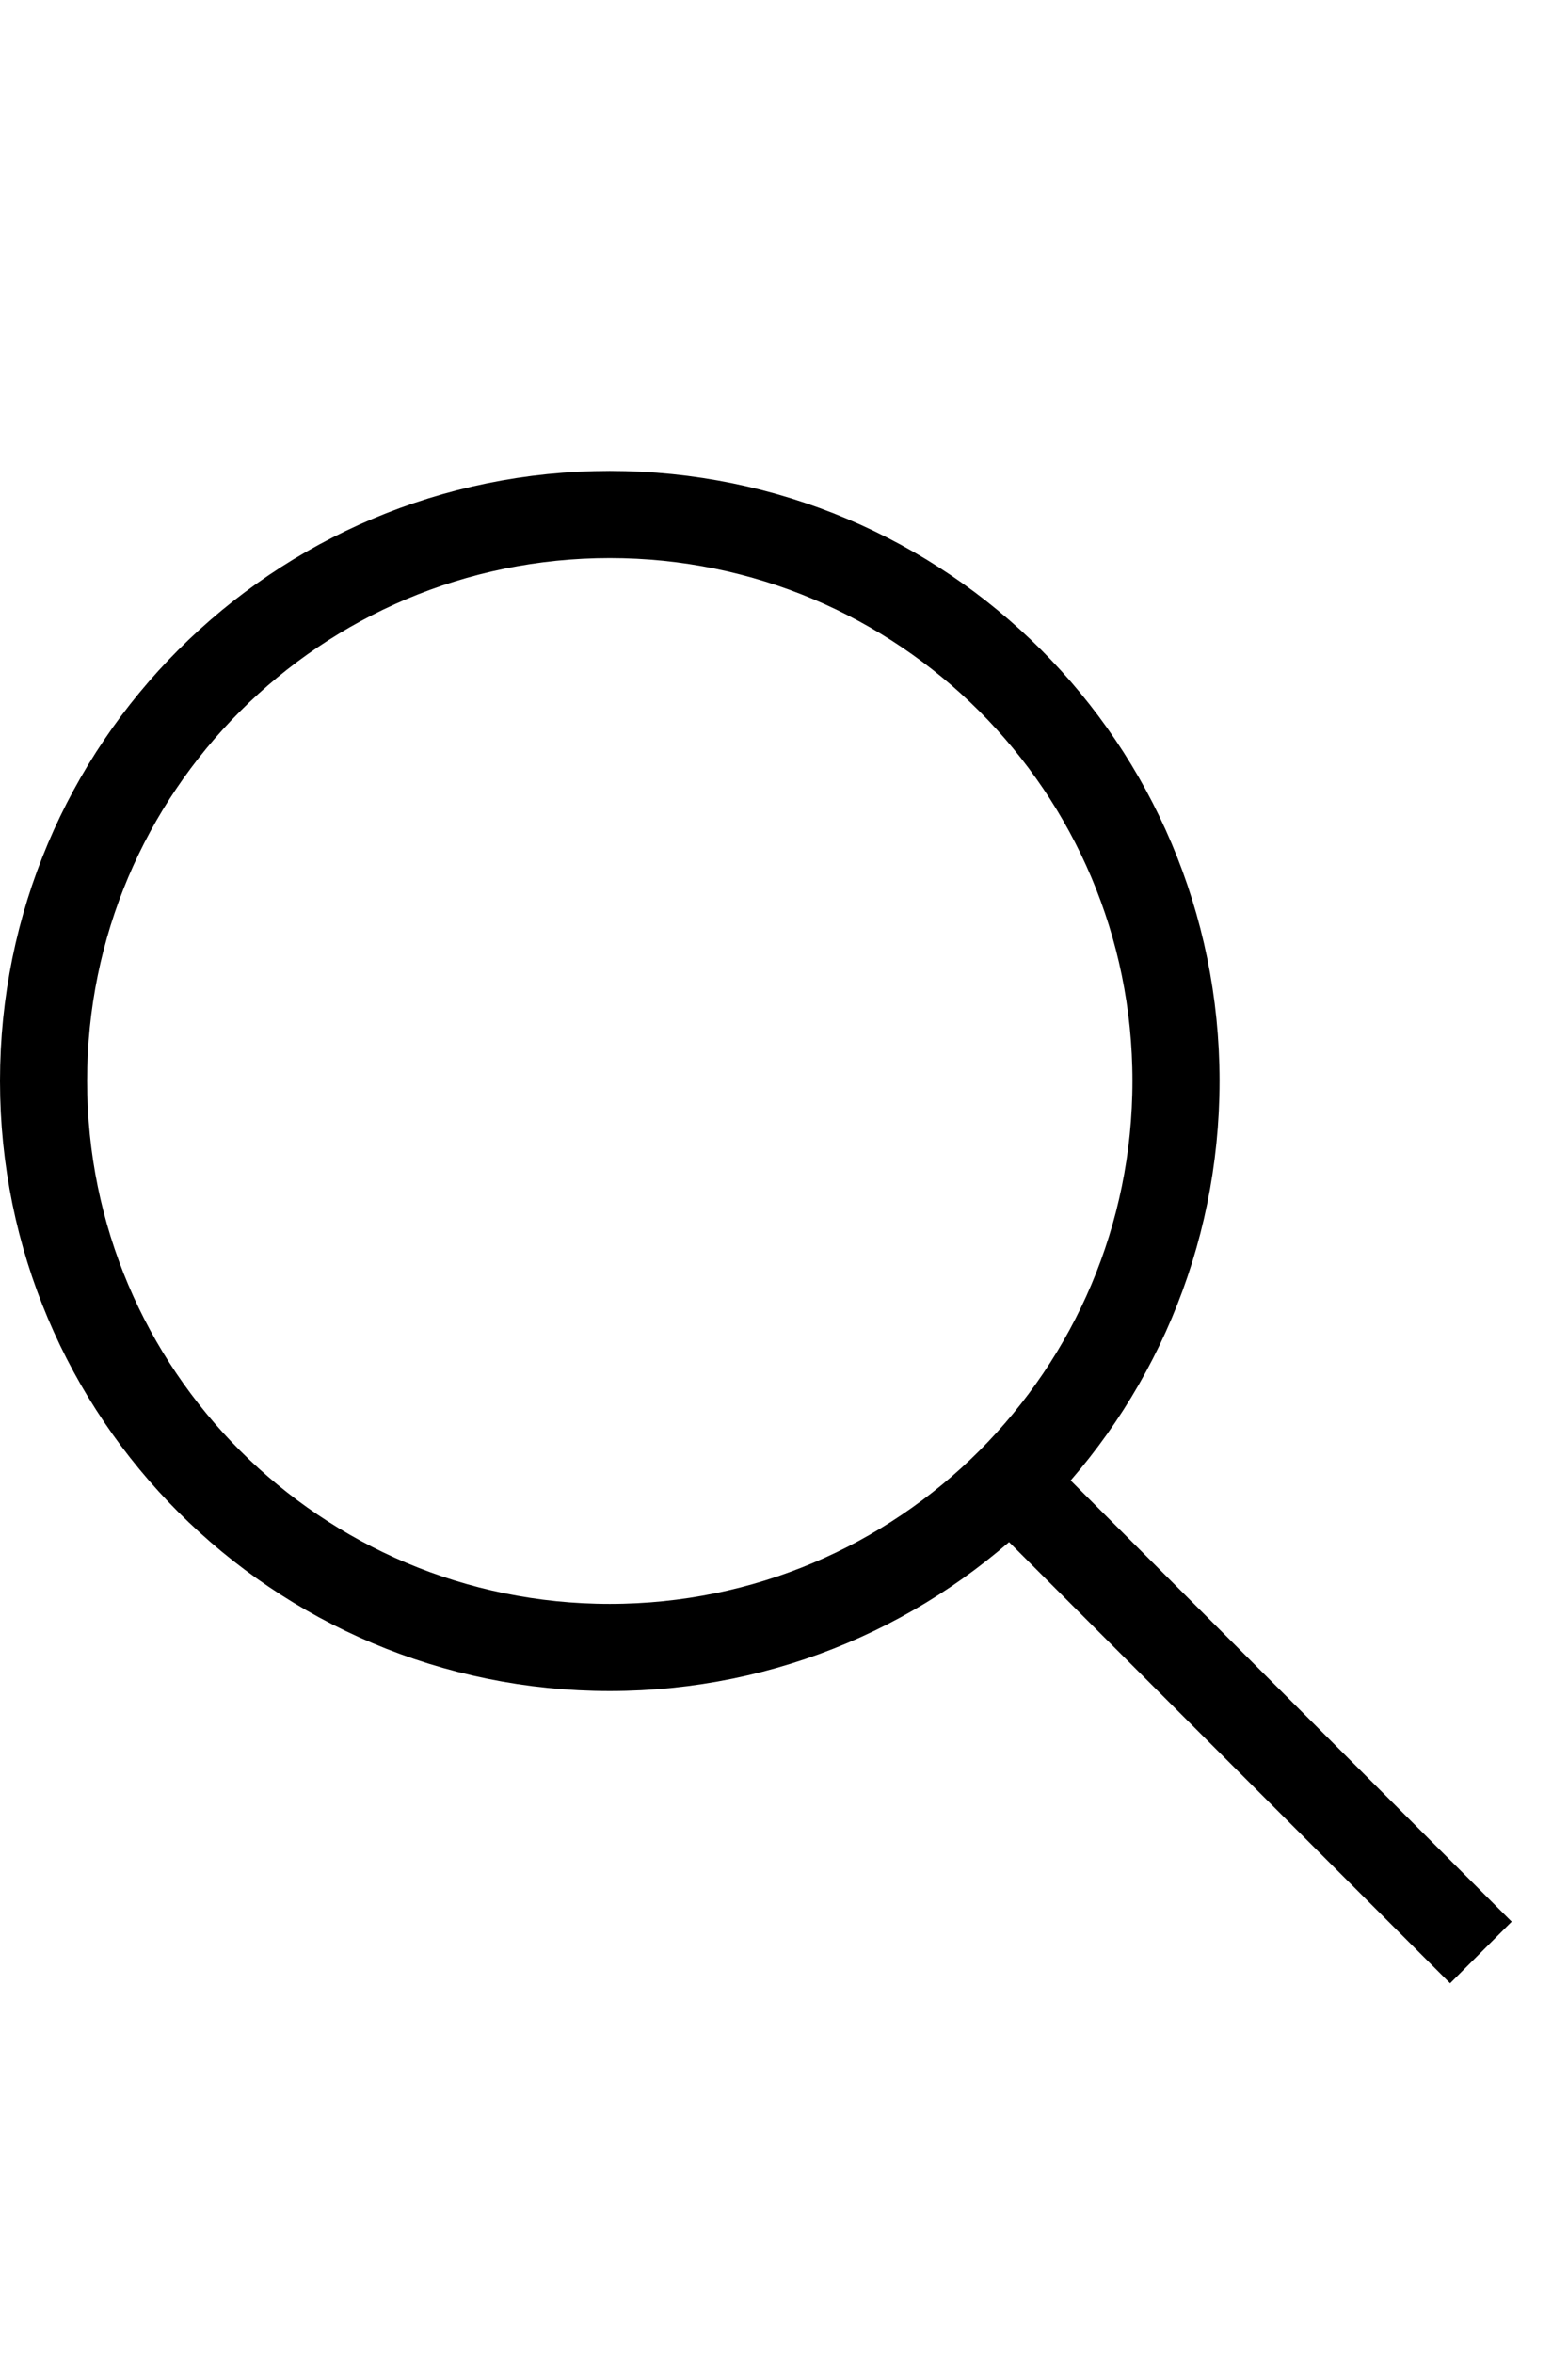
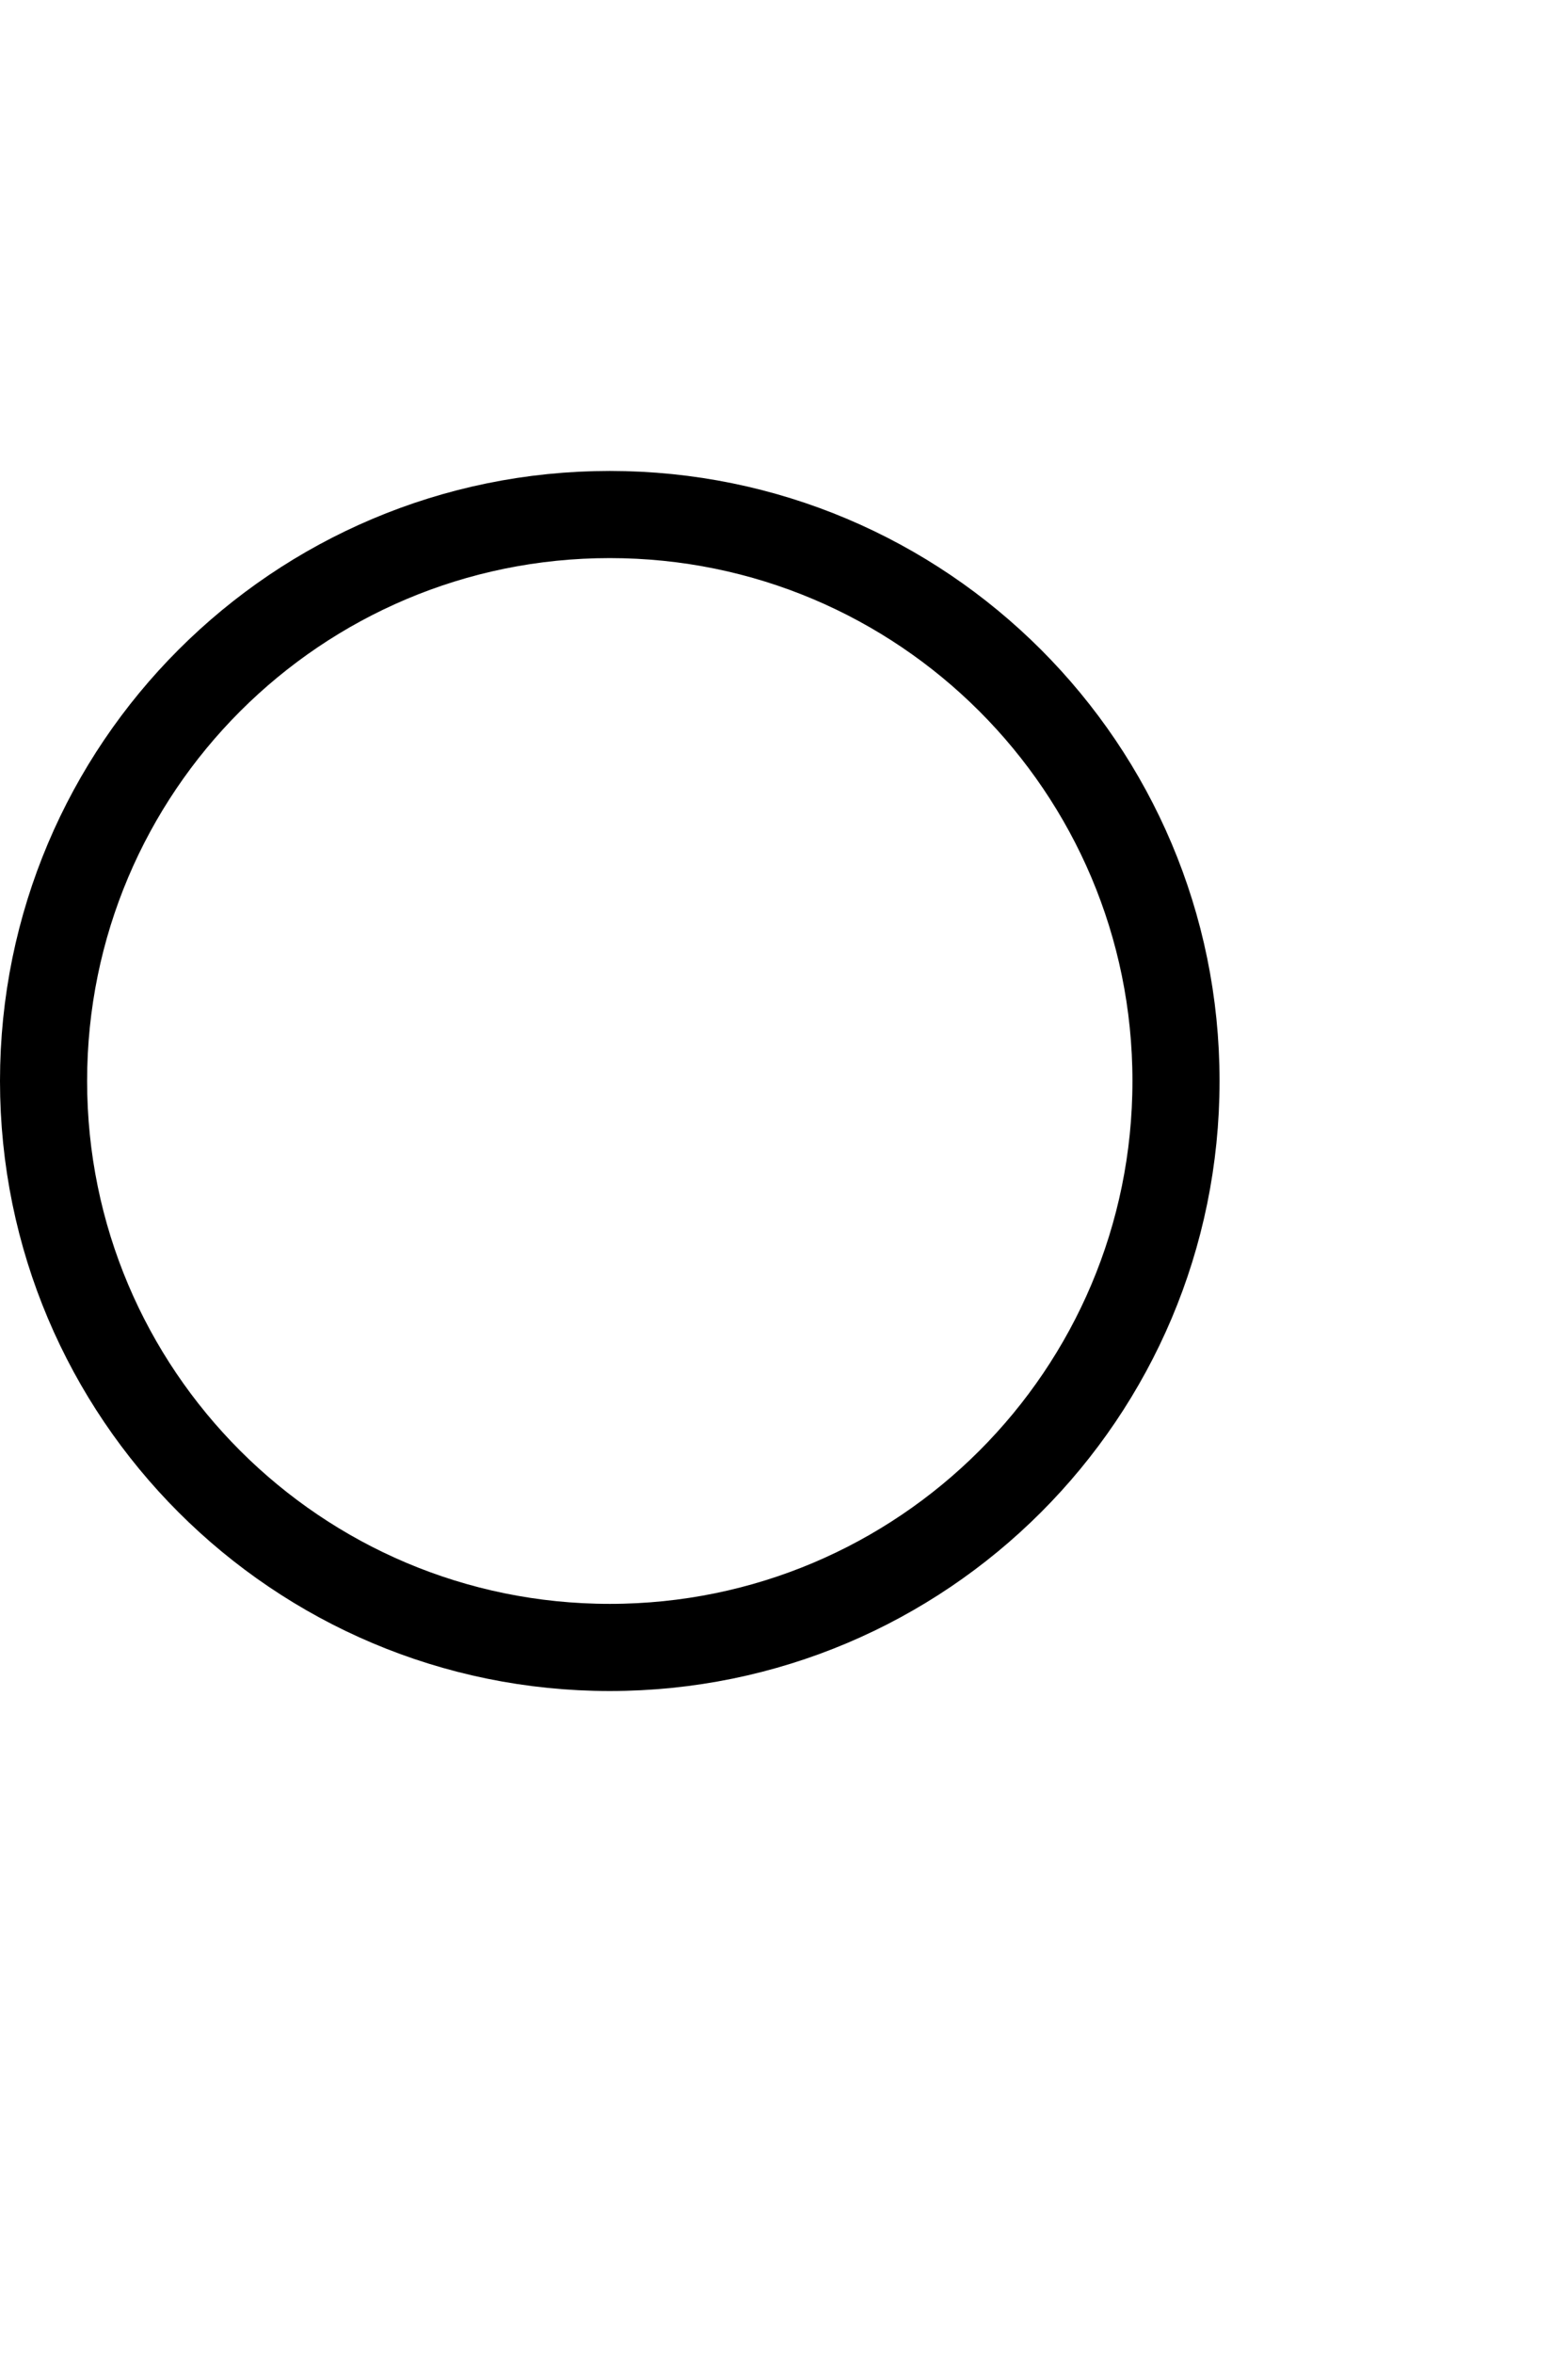
<svg xmlns="http://www.w3.org/2000/svg" width="18" height="27" viewBox="0 0 18 27" fill="none">
  <g id="Icon/search-large">
-     <path id="Vector 194" d="M11.5 16.904L17 22.404" stroke="black" />
    <path id="Ellipse 10" d="M13.5 12.404C13.5 15.994 10.59 18.904 7 18.904C3.41 18.904 0.5 15.994 0.5 12.404C0.5 8.814 3.41 5.904 7 5.904C10.59 5.904 13.5 8.814 13.5 12.404Z" stroke="black" />
  </g>
</svg>